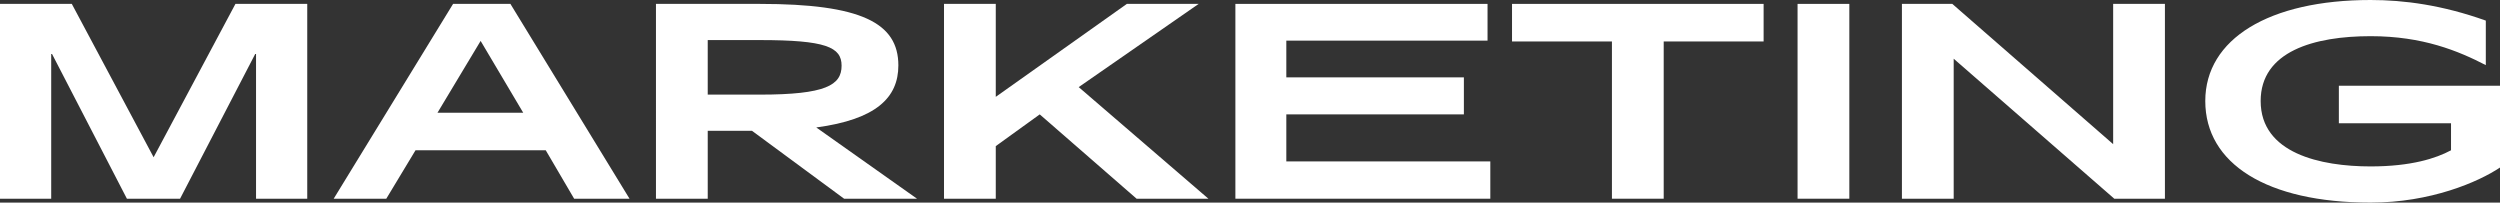
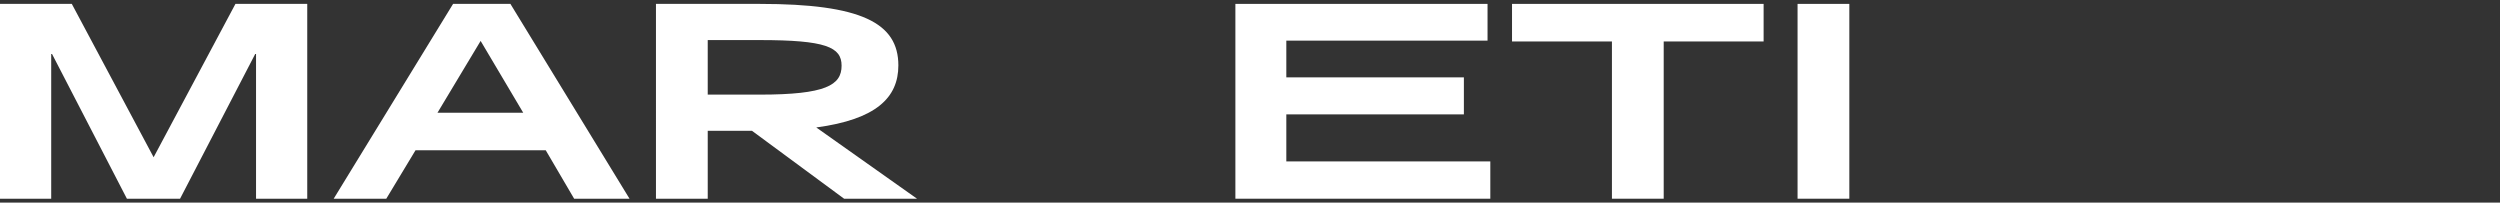
<svg xmlns="http://www.w3.org/2000/svg" id="_Слой_1" data-name="Слой 1" viewBox="0 0 1167.79 94.64">
  <rect x="0" y="0" width="1167.79" height="94.64" fill="#333333" stroke="none" />
  <defs>
    <style> .cls-1 { fill: #fff; } </style>
  </defs>
  <path class="cls-1" d="M24.31,25.22h-.39v67.6H0V1.82h33.54l38.22,71.63L109.98,1.82h33.54v91h-23.92V25.22h-.39l-35.1,67.6h-24.83L24.31,25.22Z" />
-   <path class="cls-1" d="M211.64,1.82h26.78l55.64,91h-25.87l-13.26-22.62h-60.84l-13.65,22.62h-24.57L211.64,1.82ZM244.4,52.65l-19.89-33.54-20.15,33.54h40.04Z" />
+   <path class="cls-1" d="M211.64,1.82h26.78l55.64,91h-25.87l-13.26-22.62h-60.84l-13.65,22.62h-24.57L211.64,1.82ZM244.4,52.65l-19.89-33.54-20.15,33.54Z" />
  <path class="cls-1" d="M306.41,1.82h48.49c47.32,0,64.74,8.84,64.74,28.73,0,15.08-10.4,25.22-38.35,28.99l47.06,33.28h-34.06l-43.03-31.72h-20.67v31.72h-24.18V1.82ZM393.12,30.68c0-8.71-7.41-11.96-38.22-11.96h-24.31v25.48h24.31c30.81,0,38.22-4.42,38.22-13.52Z" />
-   <path class="cls-1" d="M440.96,1.82h24.18v43.42L526.37,1.82h33.54l-56.03,38.87,60.58,52.13h-33.54l-45.24-39.39-20.54,14.82v24.57h-24.18V1.82Z" />
  <path class="cls-1" d="M577.07,1.82h117.78v17.16h-93.99v17.16h82.94v17.29h-82.94v21.97h95.29v17.42h-119.08V1.82Z" />
  <path class="cls-1" d="M752.96,19.37h-46.67V1.82h117.52v17.55h-46.67v73.45h-24.18V19.37Z" />
  <path class="cls-1" d="M839.67,1.82h24.18v91h-24.18V1.82Z" />
-   <path class="cls-1" d="M888.42,1.82h23.53l75.14,65.52V1.82h24.18v91h-23.66l-75.01-65.39v65.39h-24.18V1.82Z" />
-   <path class="cls-1" d="M1030.12,47.19c0-28.99,29.77-47.19,77.22-47.19,15.6,0,33.41,2.34,53.82,9.62v20.8c-12.87-6.63-29.38-13.52-53.82-13.52-26.26,0-51.35,7.02-51.35,30.29,0,24.44,27.95,30.55,51.35,30.55,18.98,0,30.55-3.77,37.57-7.54v-12.61h-52.39v-17.55h75.27v38.22c-10.14,6.76-32.37,16.38-60.45,16.38-48.49,0-77.22-18.2-77.22-47.45Z" />
</svg>